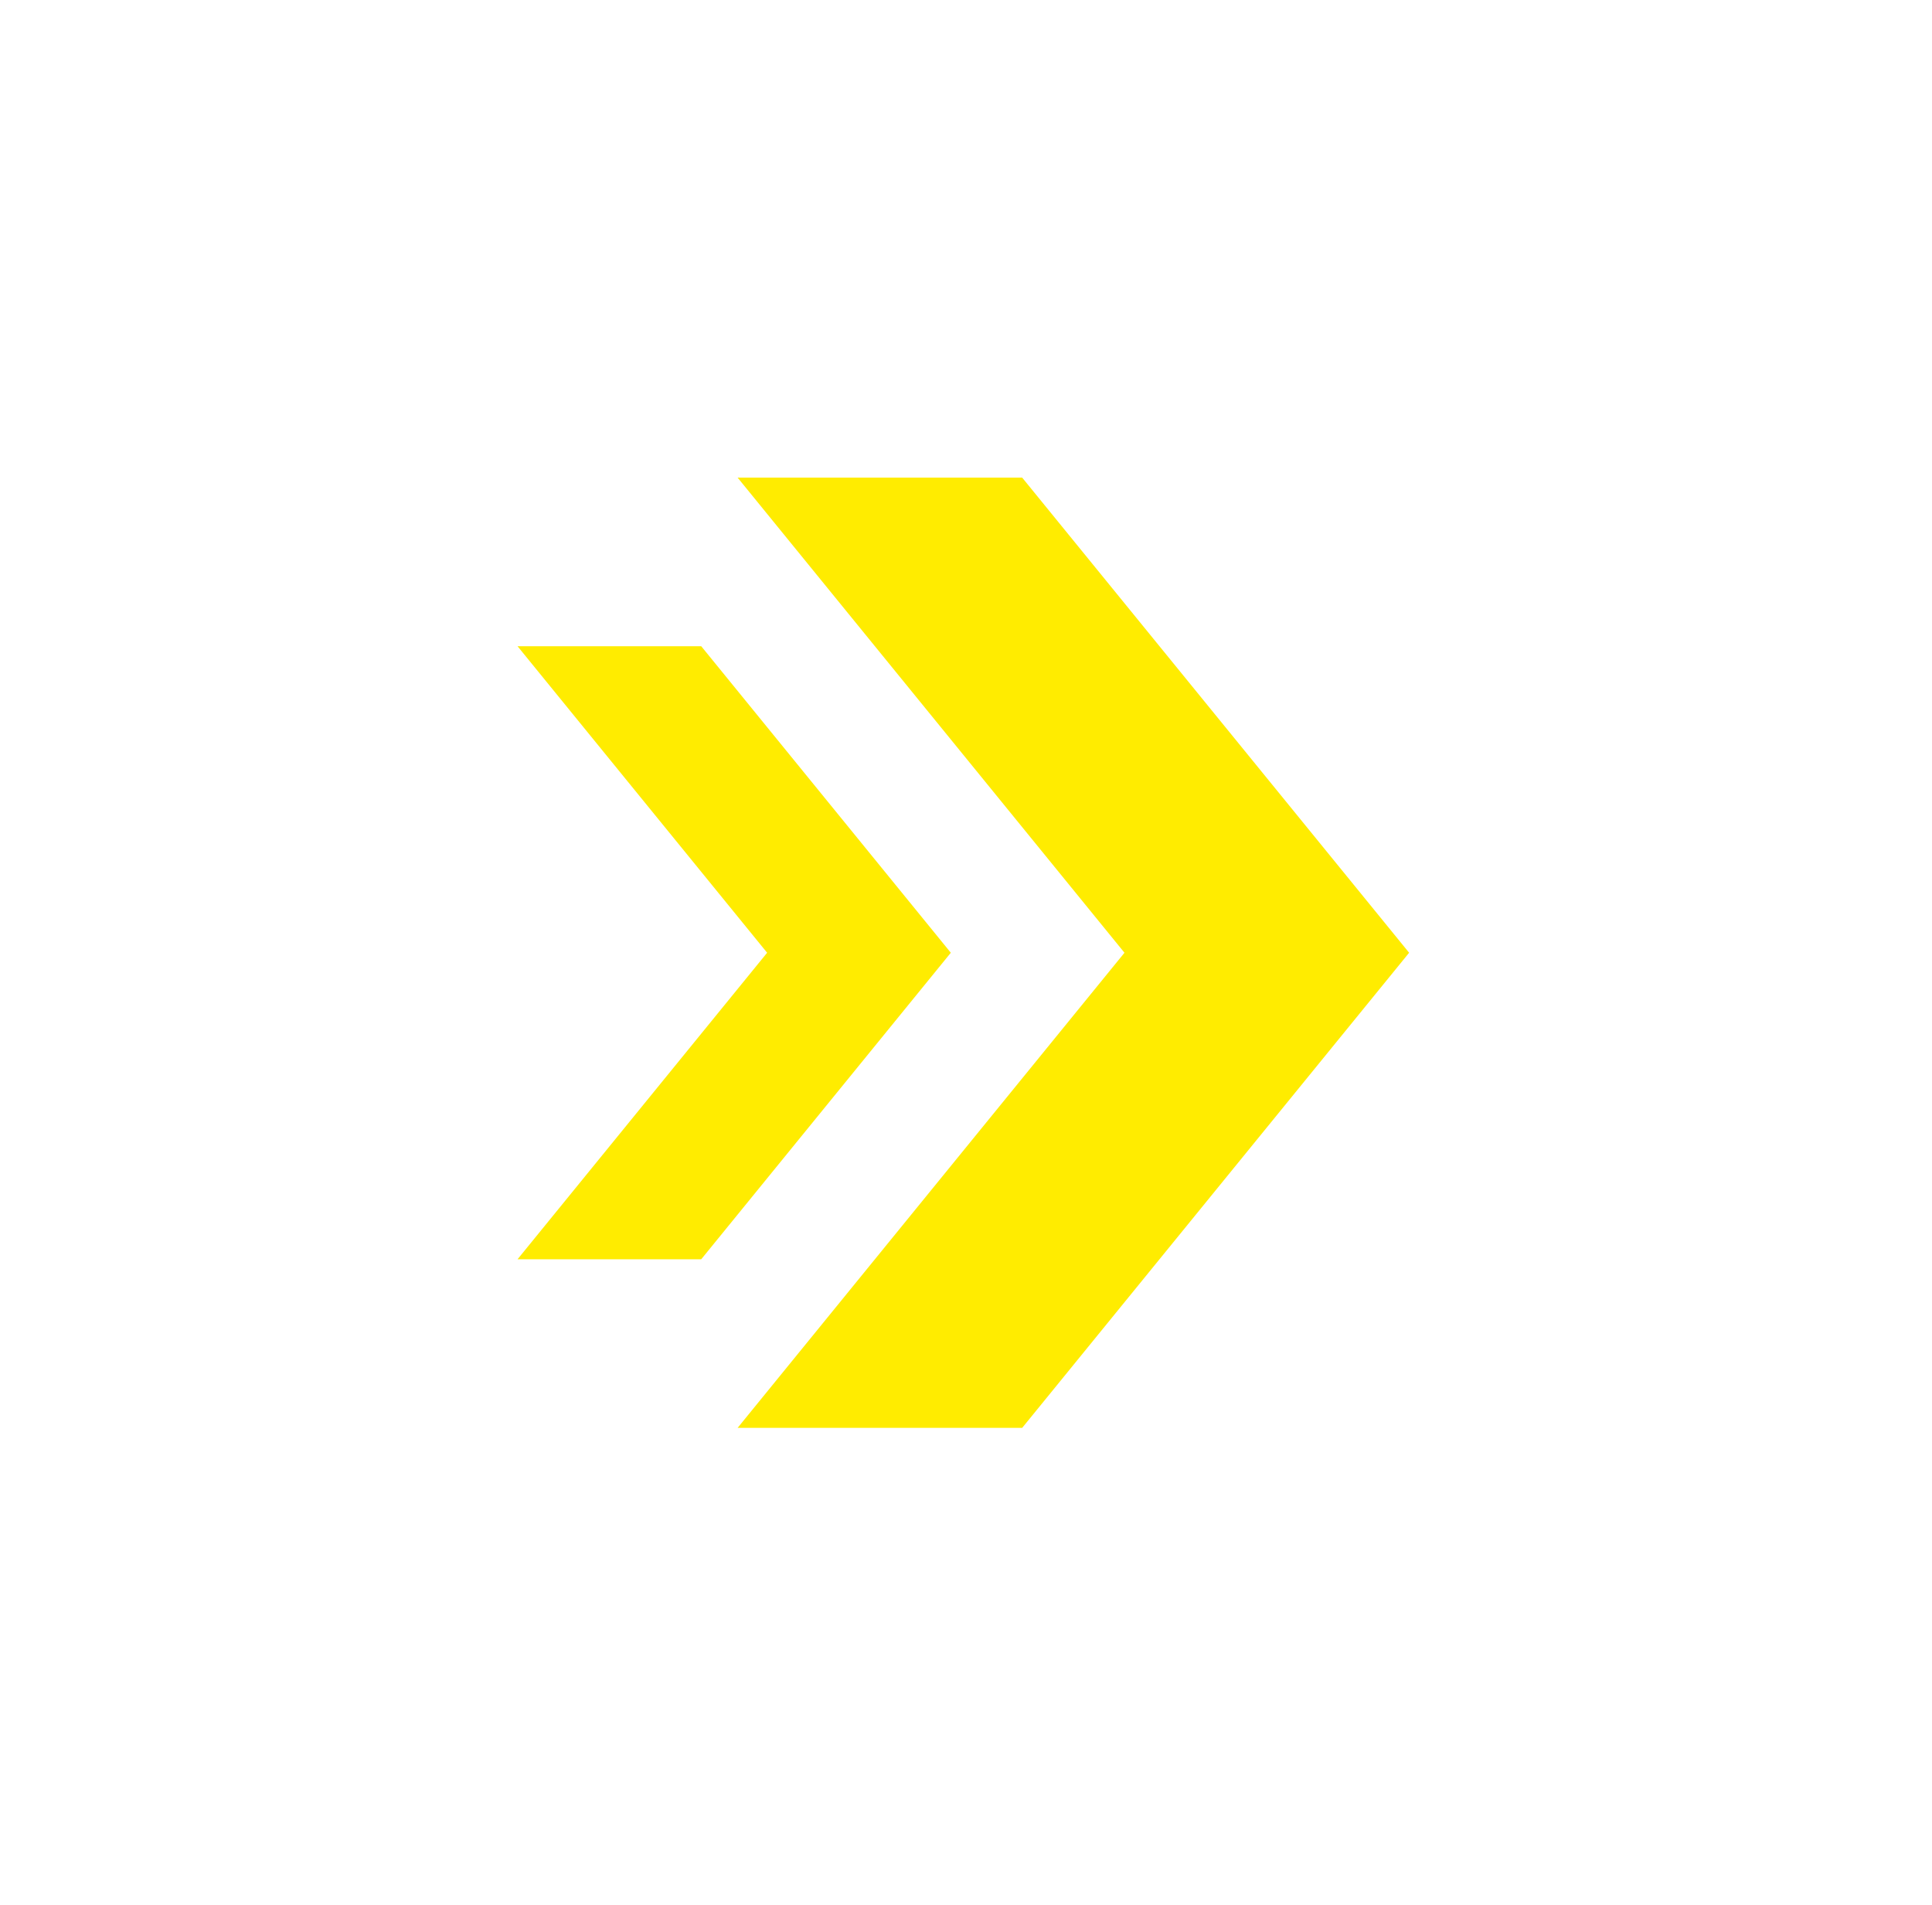
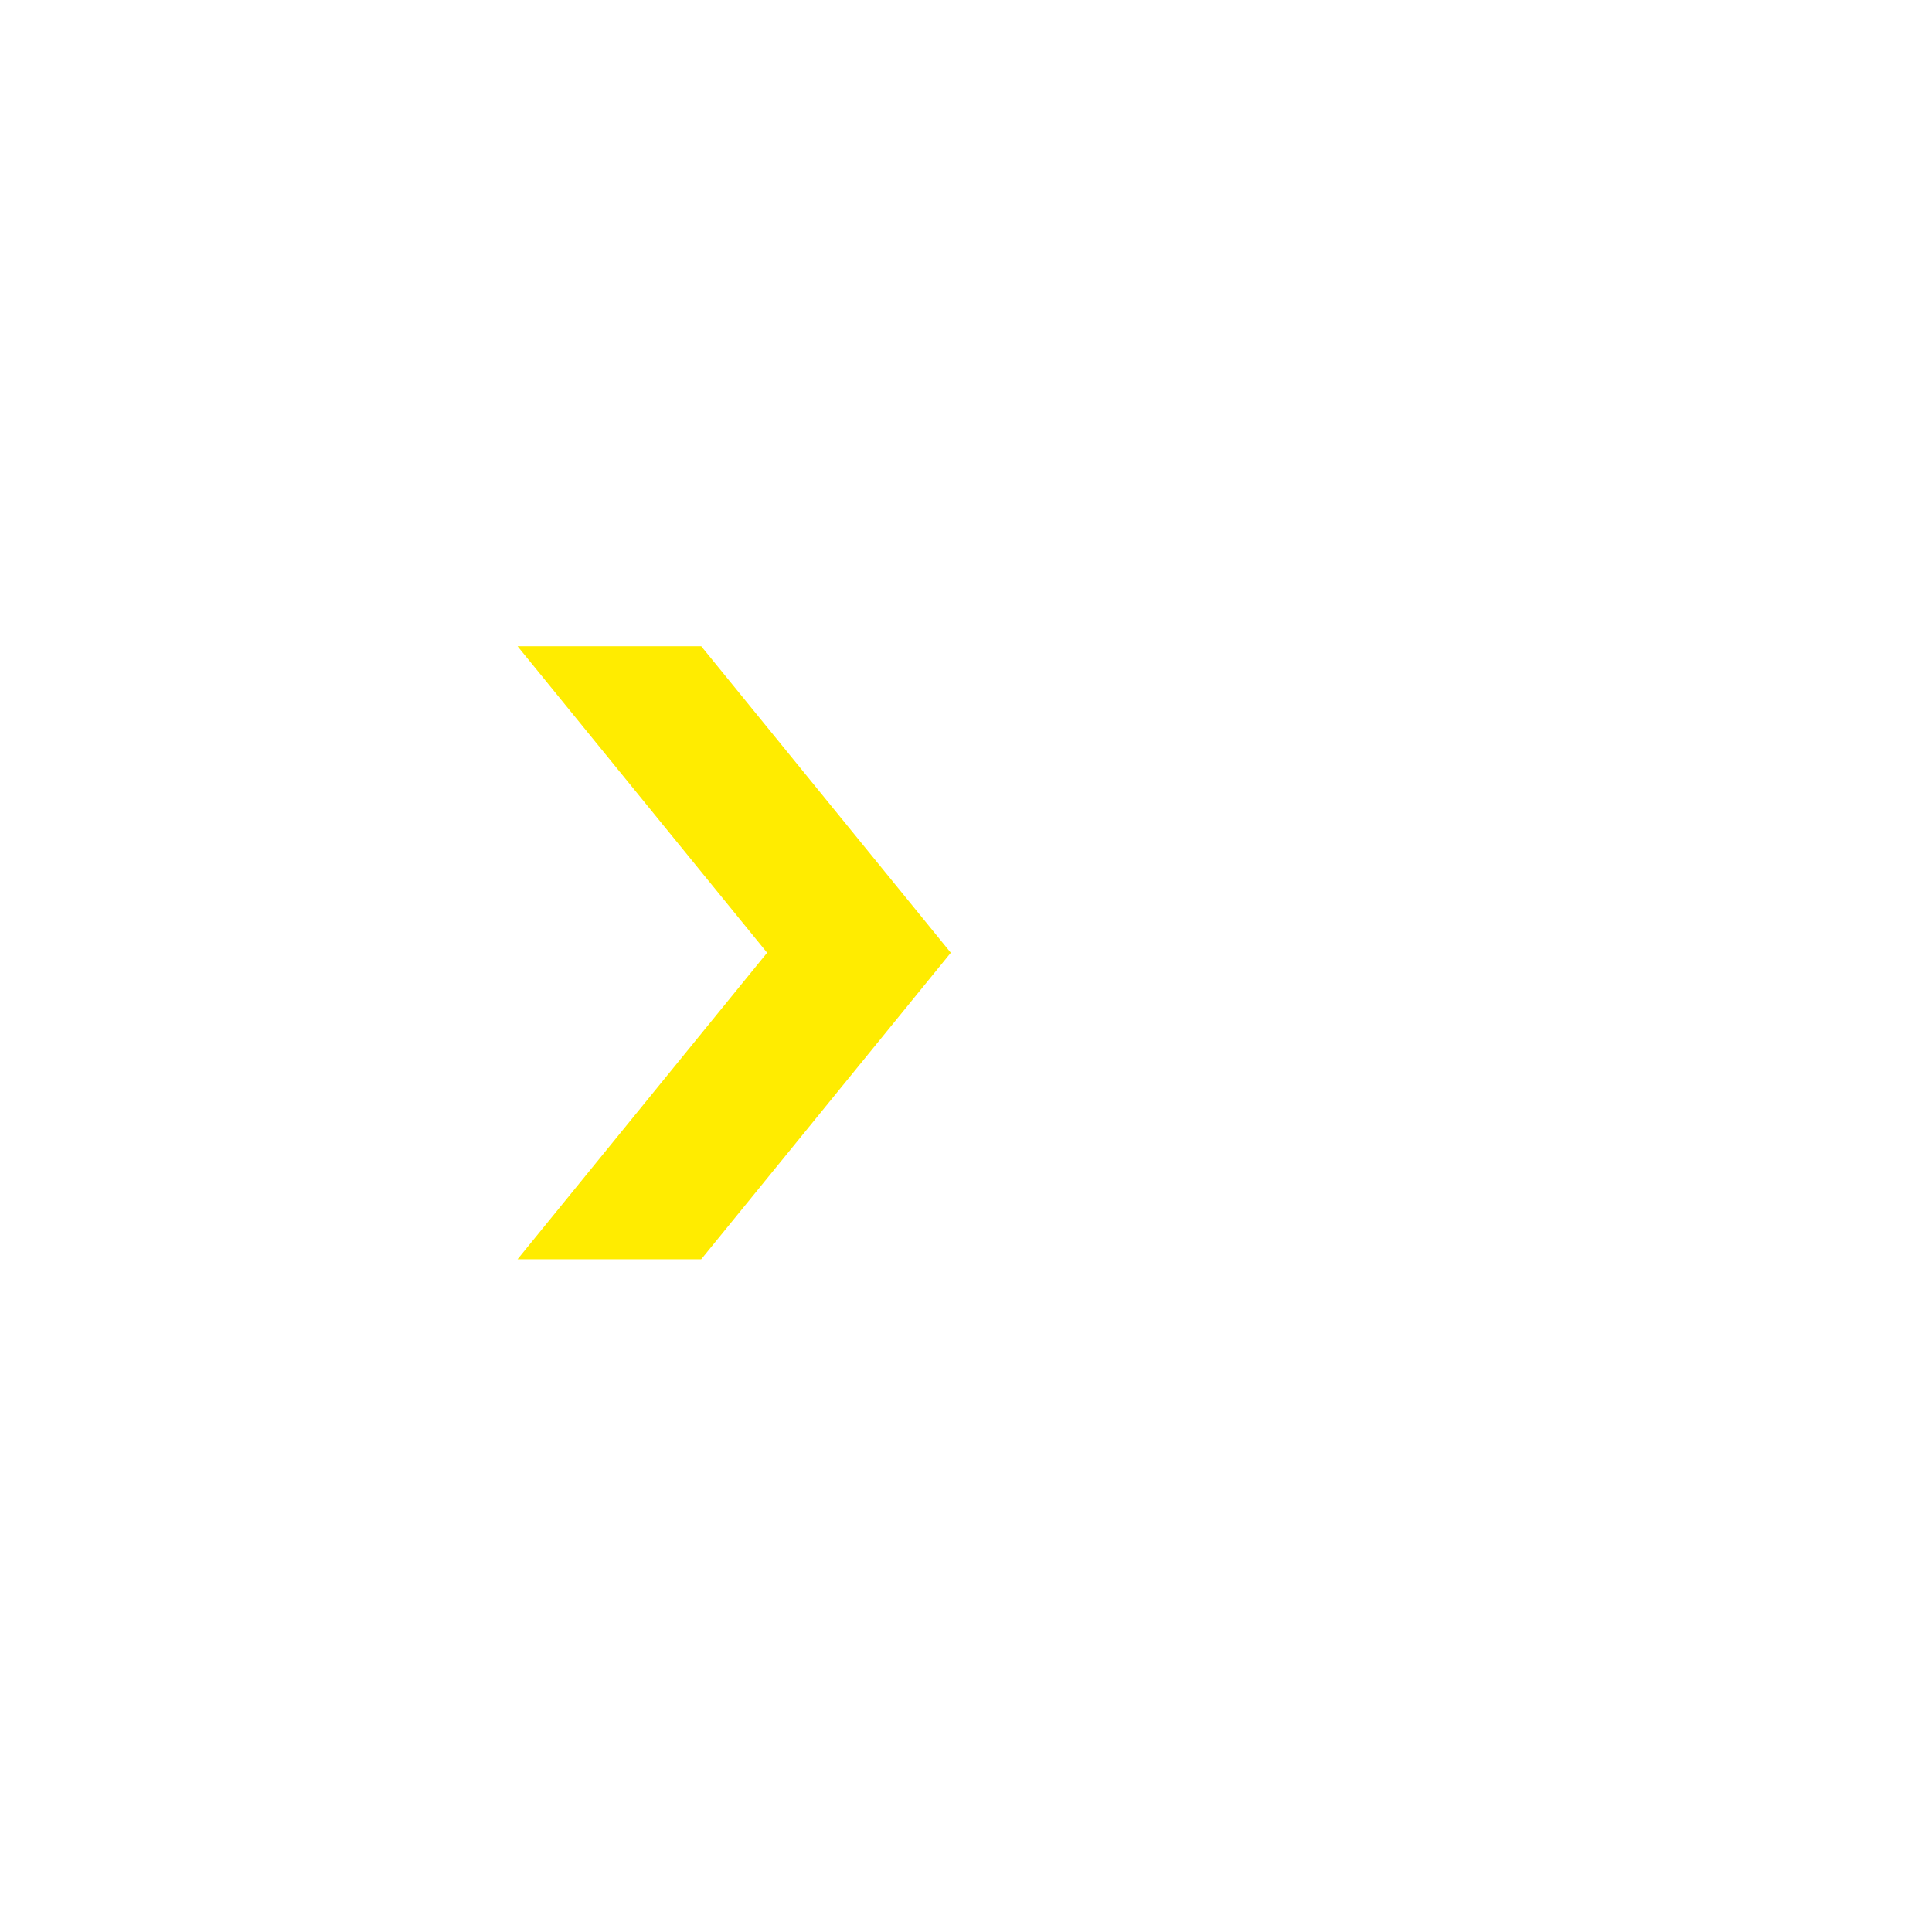
<svg xmlns="http://www.w3.org/2000/svg" id="Layer_1" data-name="Layer 1" viewBox="0 0 202.26 199.46">
  <defs>
    <style>      .cls-1 {        fill: #ffec00;        stroke-width: 0px;      }    </style>
  </defs>
  <polygon class="cls-1" points="73.41 67.65 54.18 67.65 80.31 99.74 54.18 131.83 73.41 131.83 99.54 99.74 73.41 67.65" />
-   <polygon class="cls-1" points="107.01 50 77.22 50 117.72 99.74 77.22 149.48 107.01 149.48 147.52 99.74 107.01 50" />
</svg>